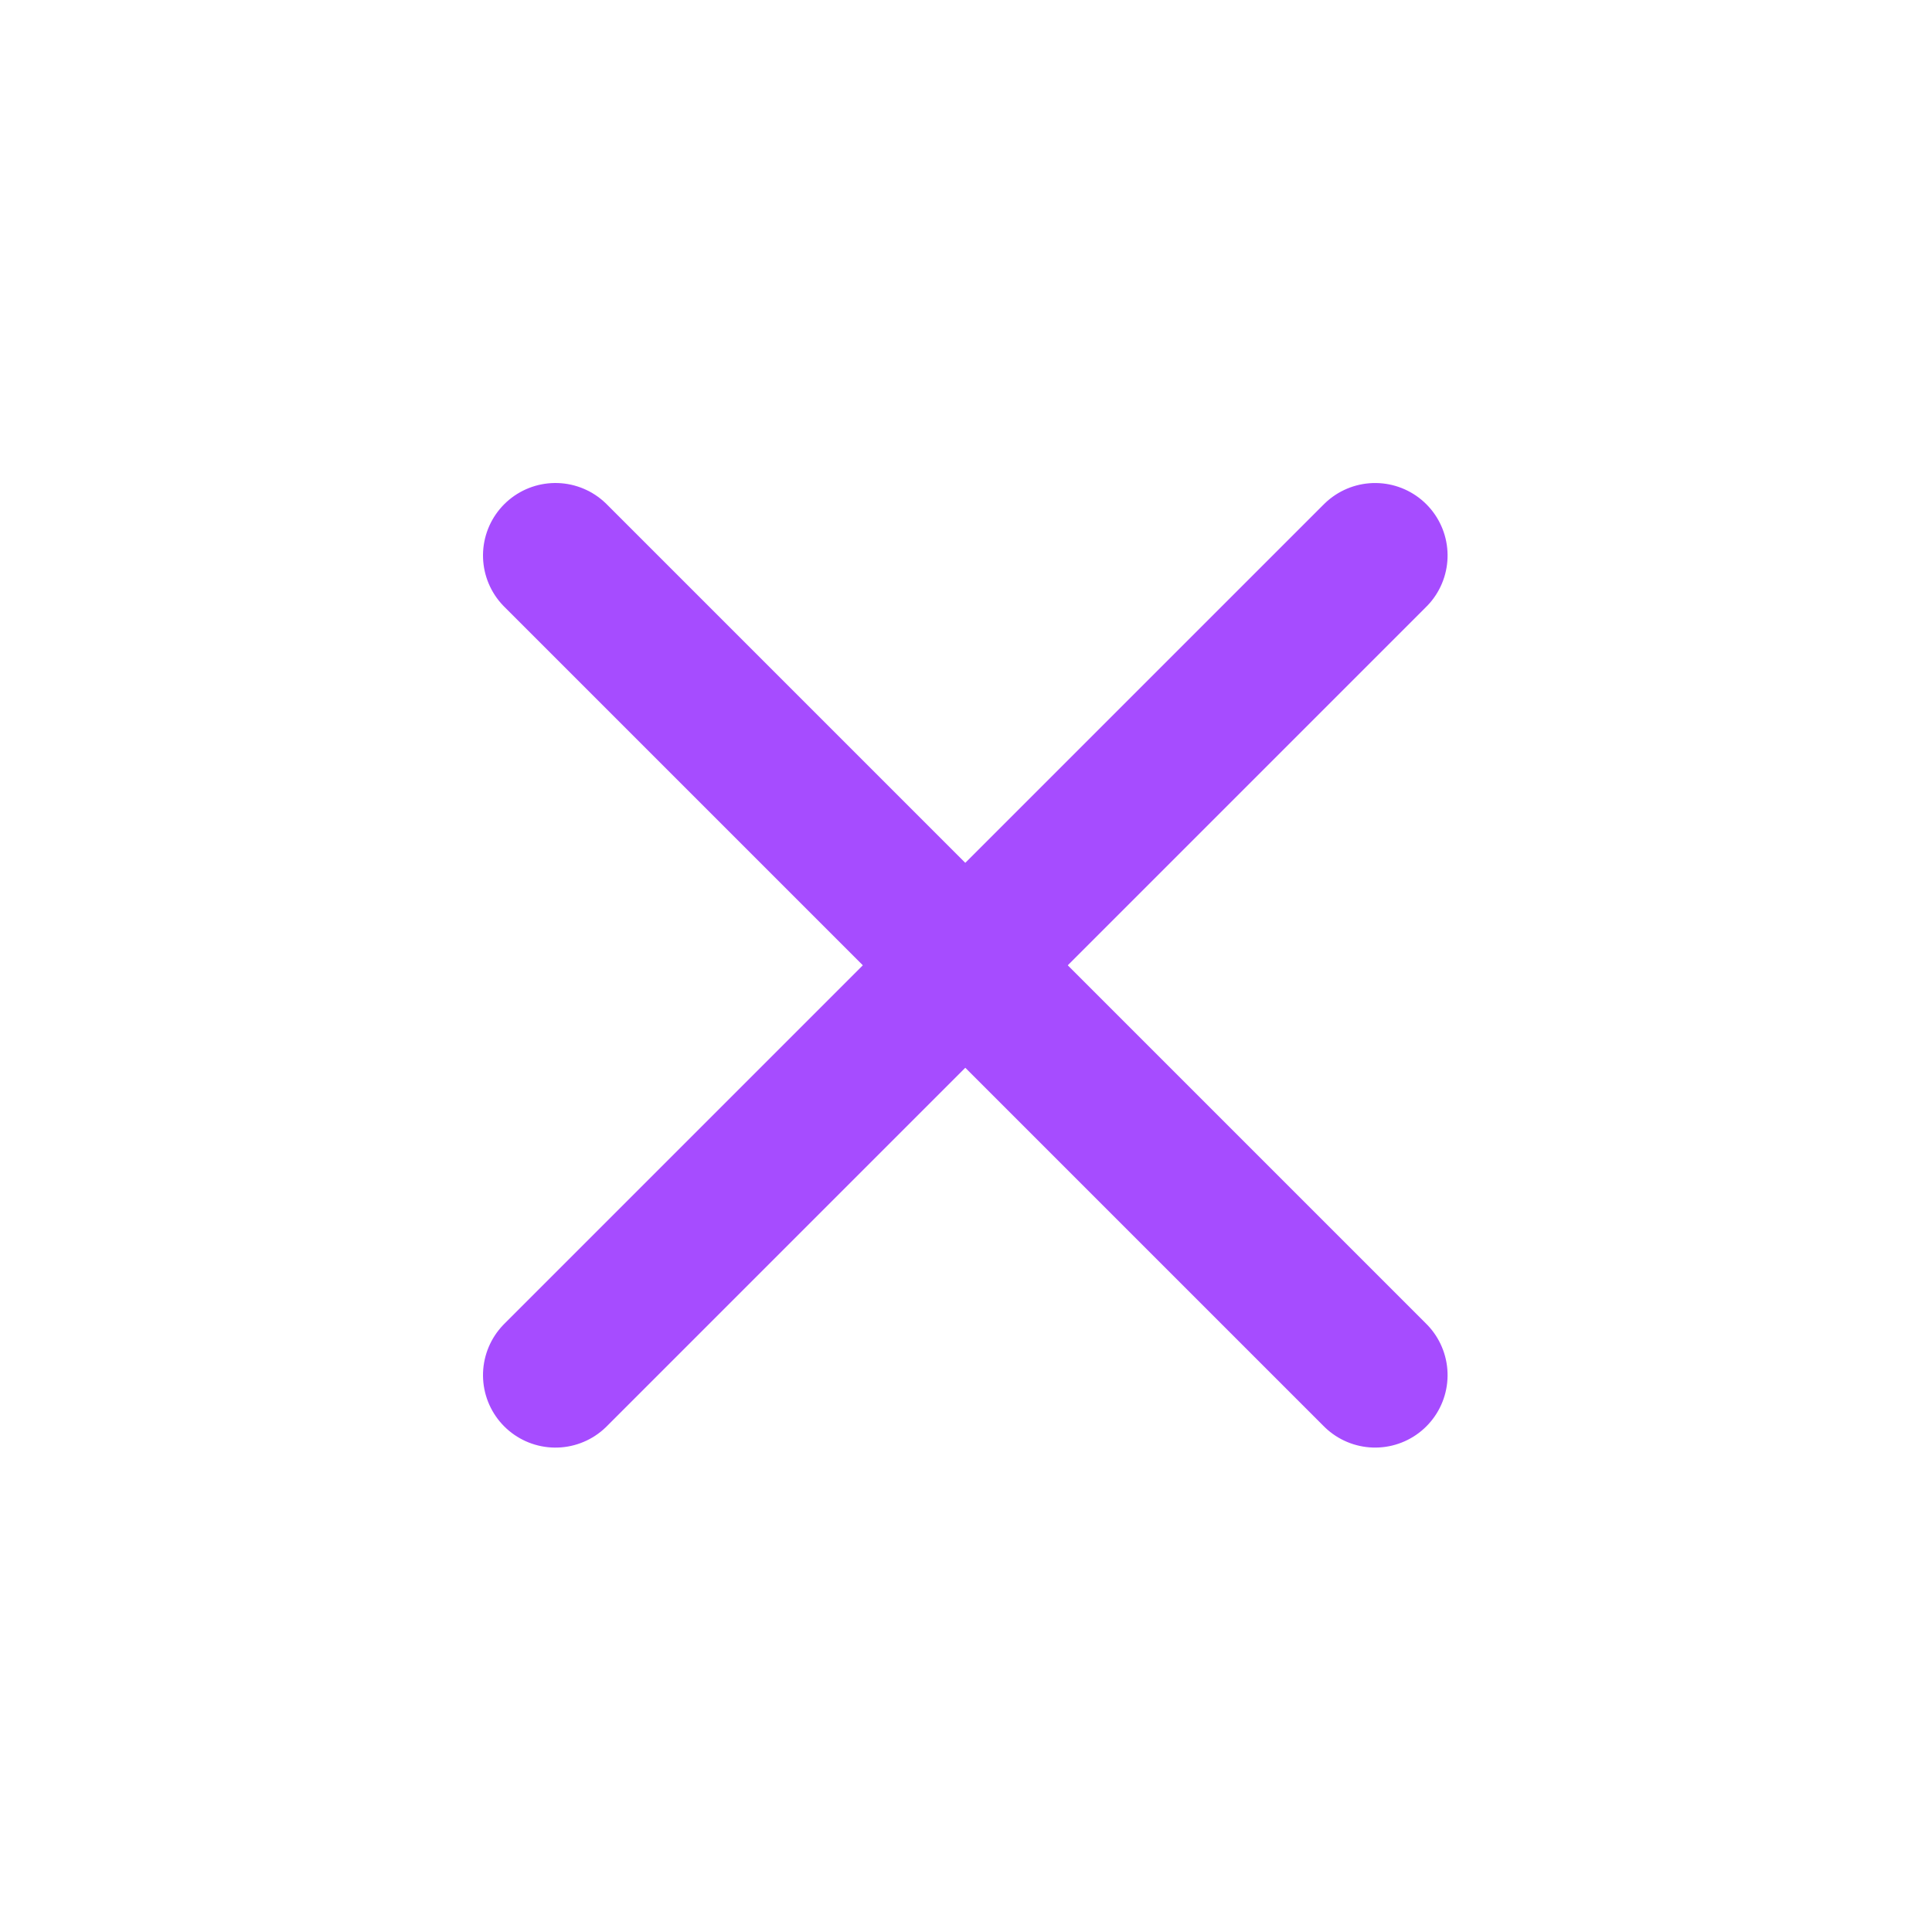
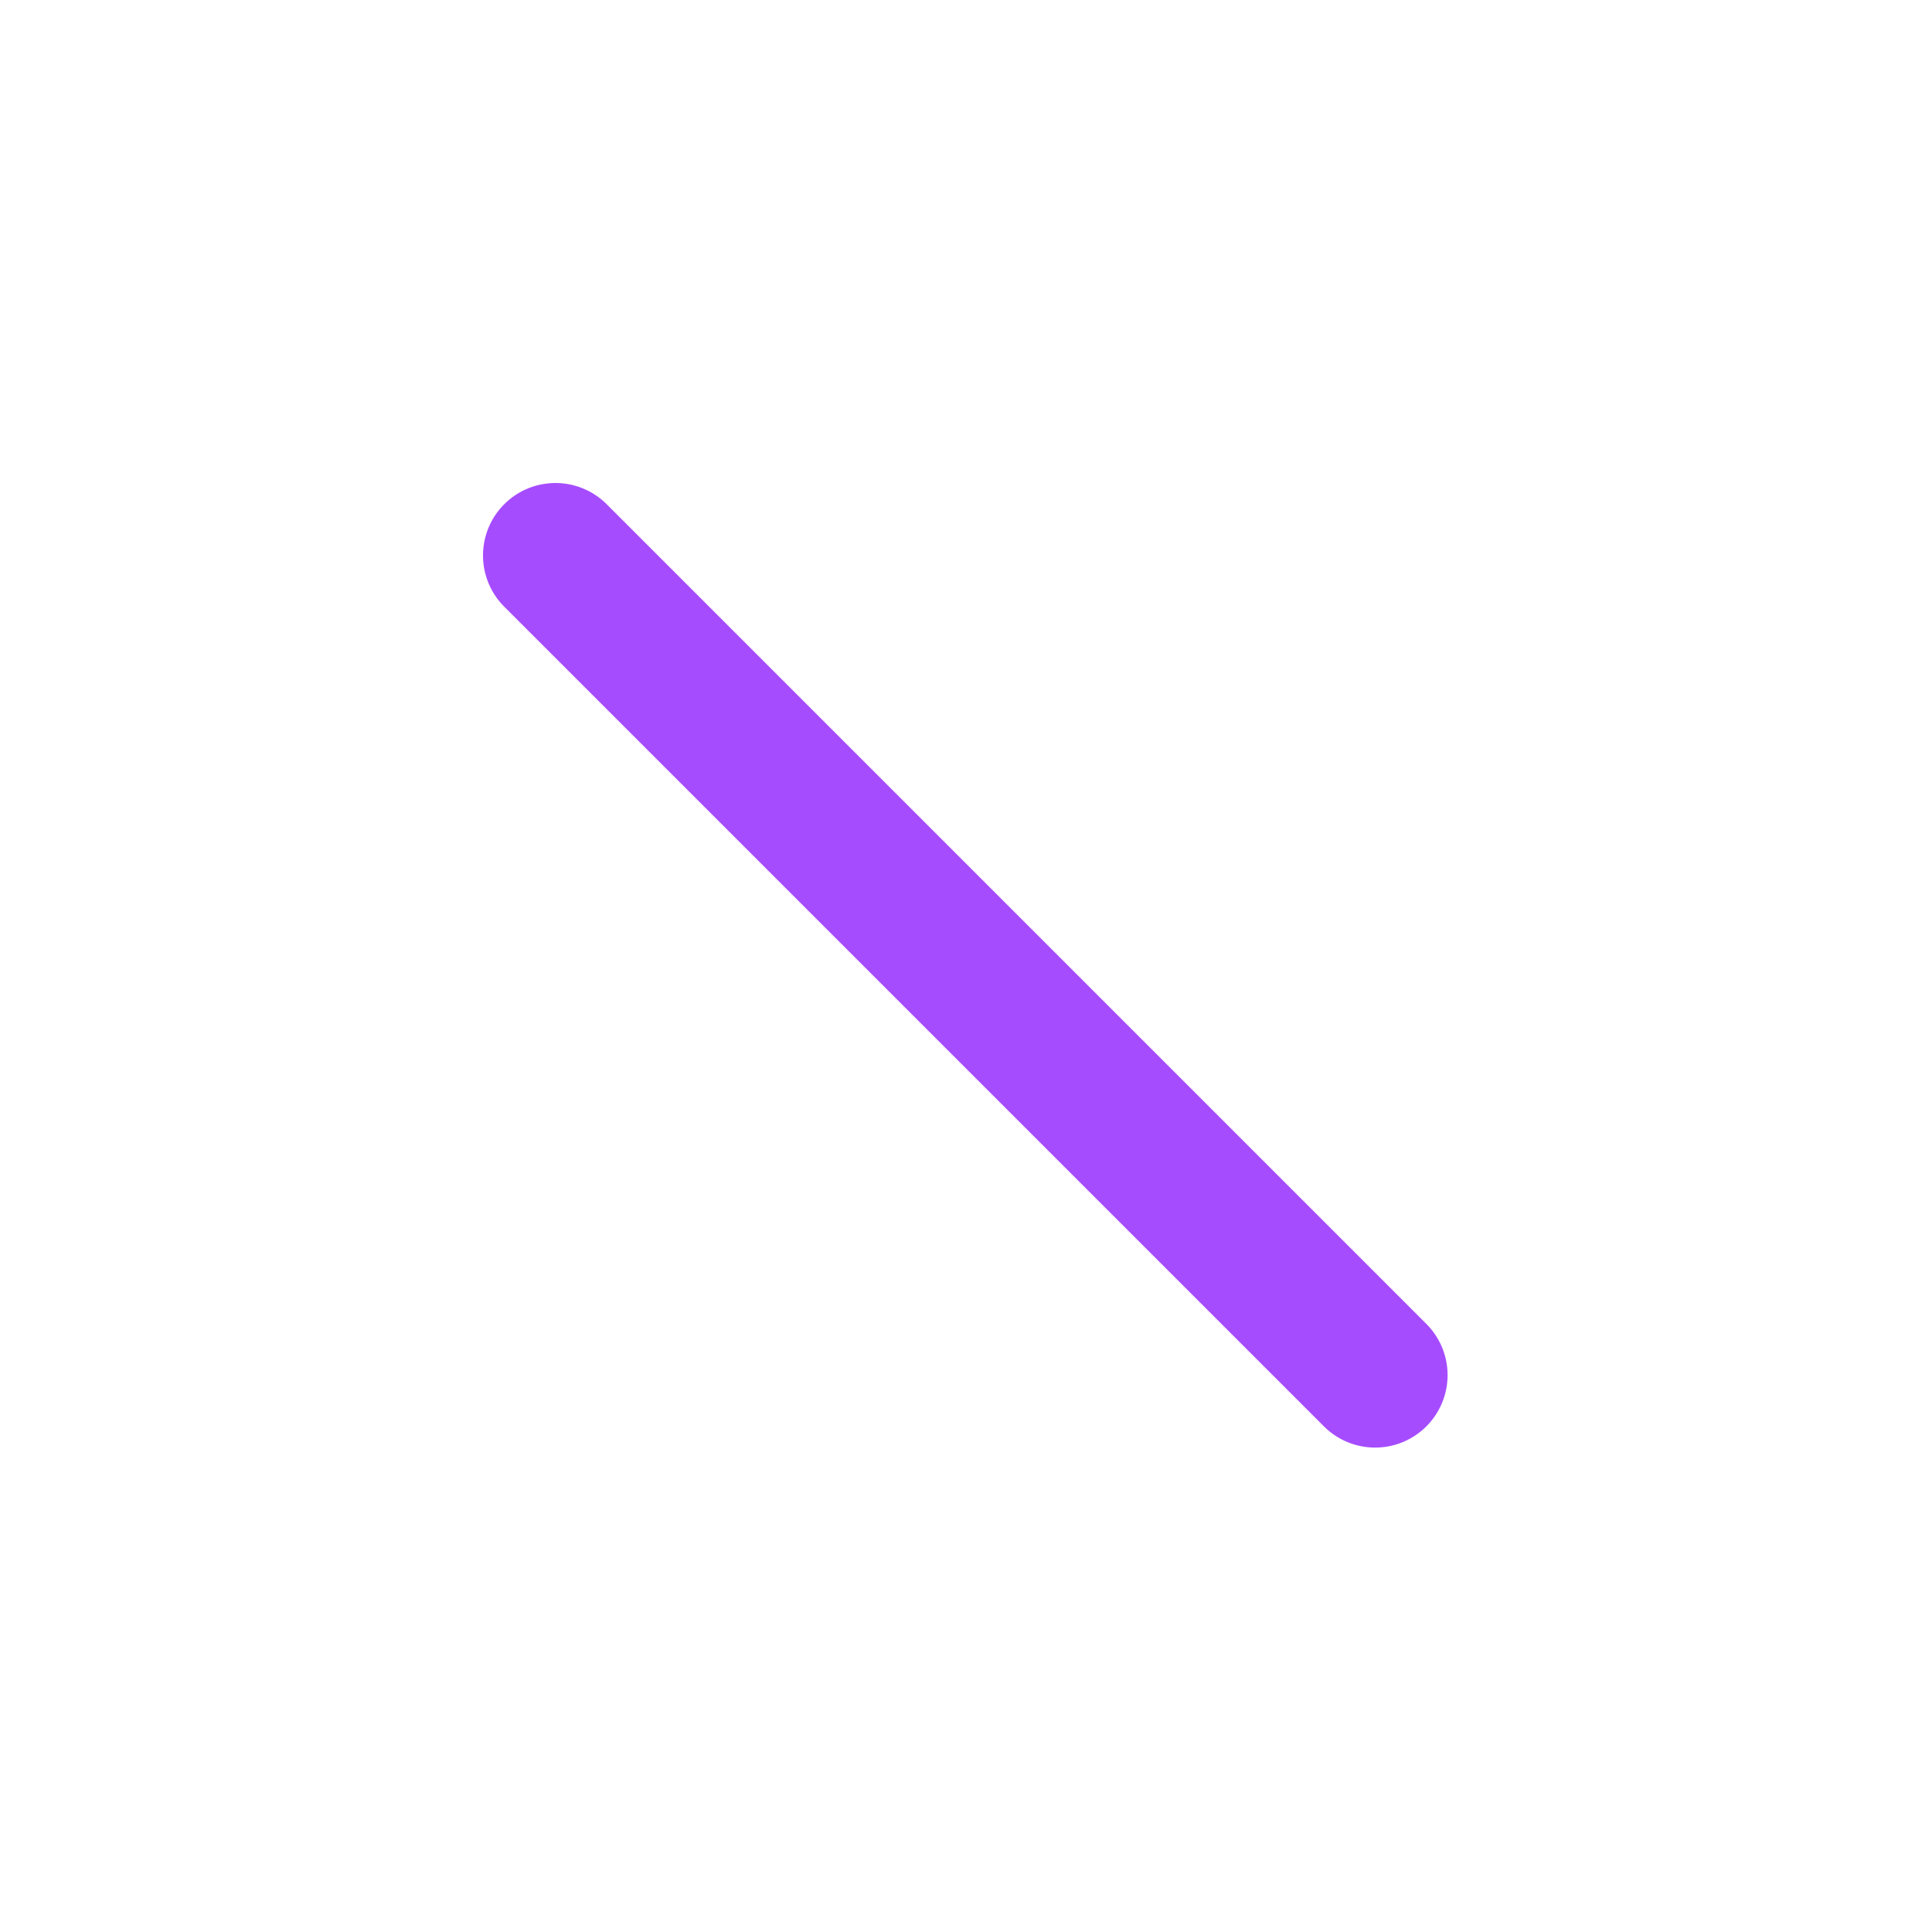
<svg xmlns="http://www.w3.org/2000/svg" width="40" height="40" viewBox="0 0 40 40">
  <g id="Group_303" data-name="Group 303" transform="translate(-1148 -38)">
    <g id="Rectangle_7" data-name="Rectangle 7" transform="translate(1148 38)" fill="#a64cff" stroke="#a64cff" stroke-width="1" opacity="0">
      <rect width="40" height="40" stroke="none" />
      <rect x="0.5" y="0.5" width="39" height="39" fill="none" />
    </g>
    <g id="Group_12" data-name="Group 12" transform="translate(1155.5 47.5)">
      <line id="Line_3" data-name="Line 3" x2="24" transform="translate(4 2) rotate(45)" fill="none" stroke="#a64cff" stroke-linecap="round" stroke-width="3" />
-       <line id="Line_5" data-name="Line 5" x2="24" transform="translate(4 18.971) rotate(-45)" fill="none" stroke="#a64cff" stroke-linecap="round" stroke-width="3" />
    </g>
  </g>
</svg>